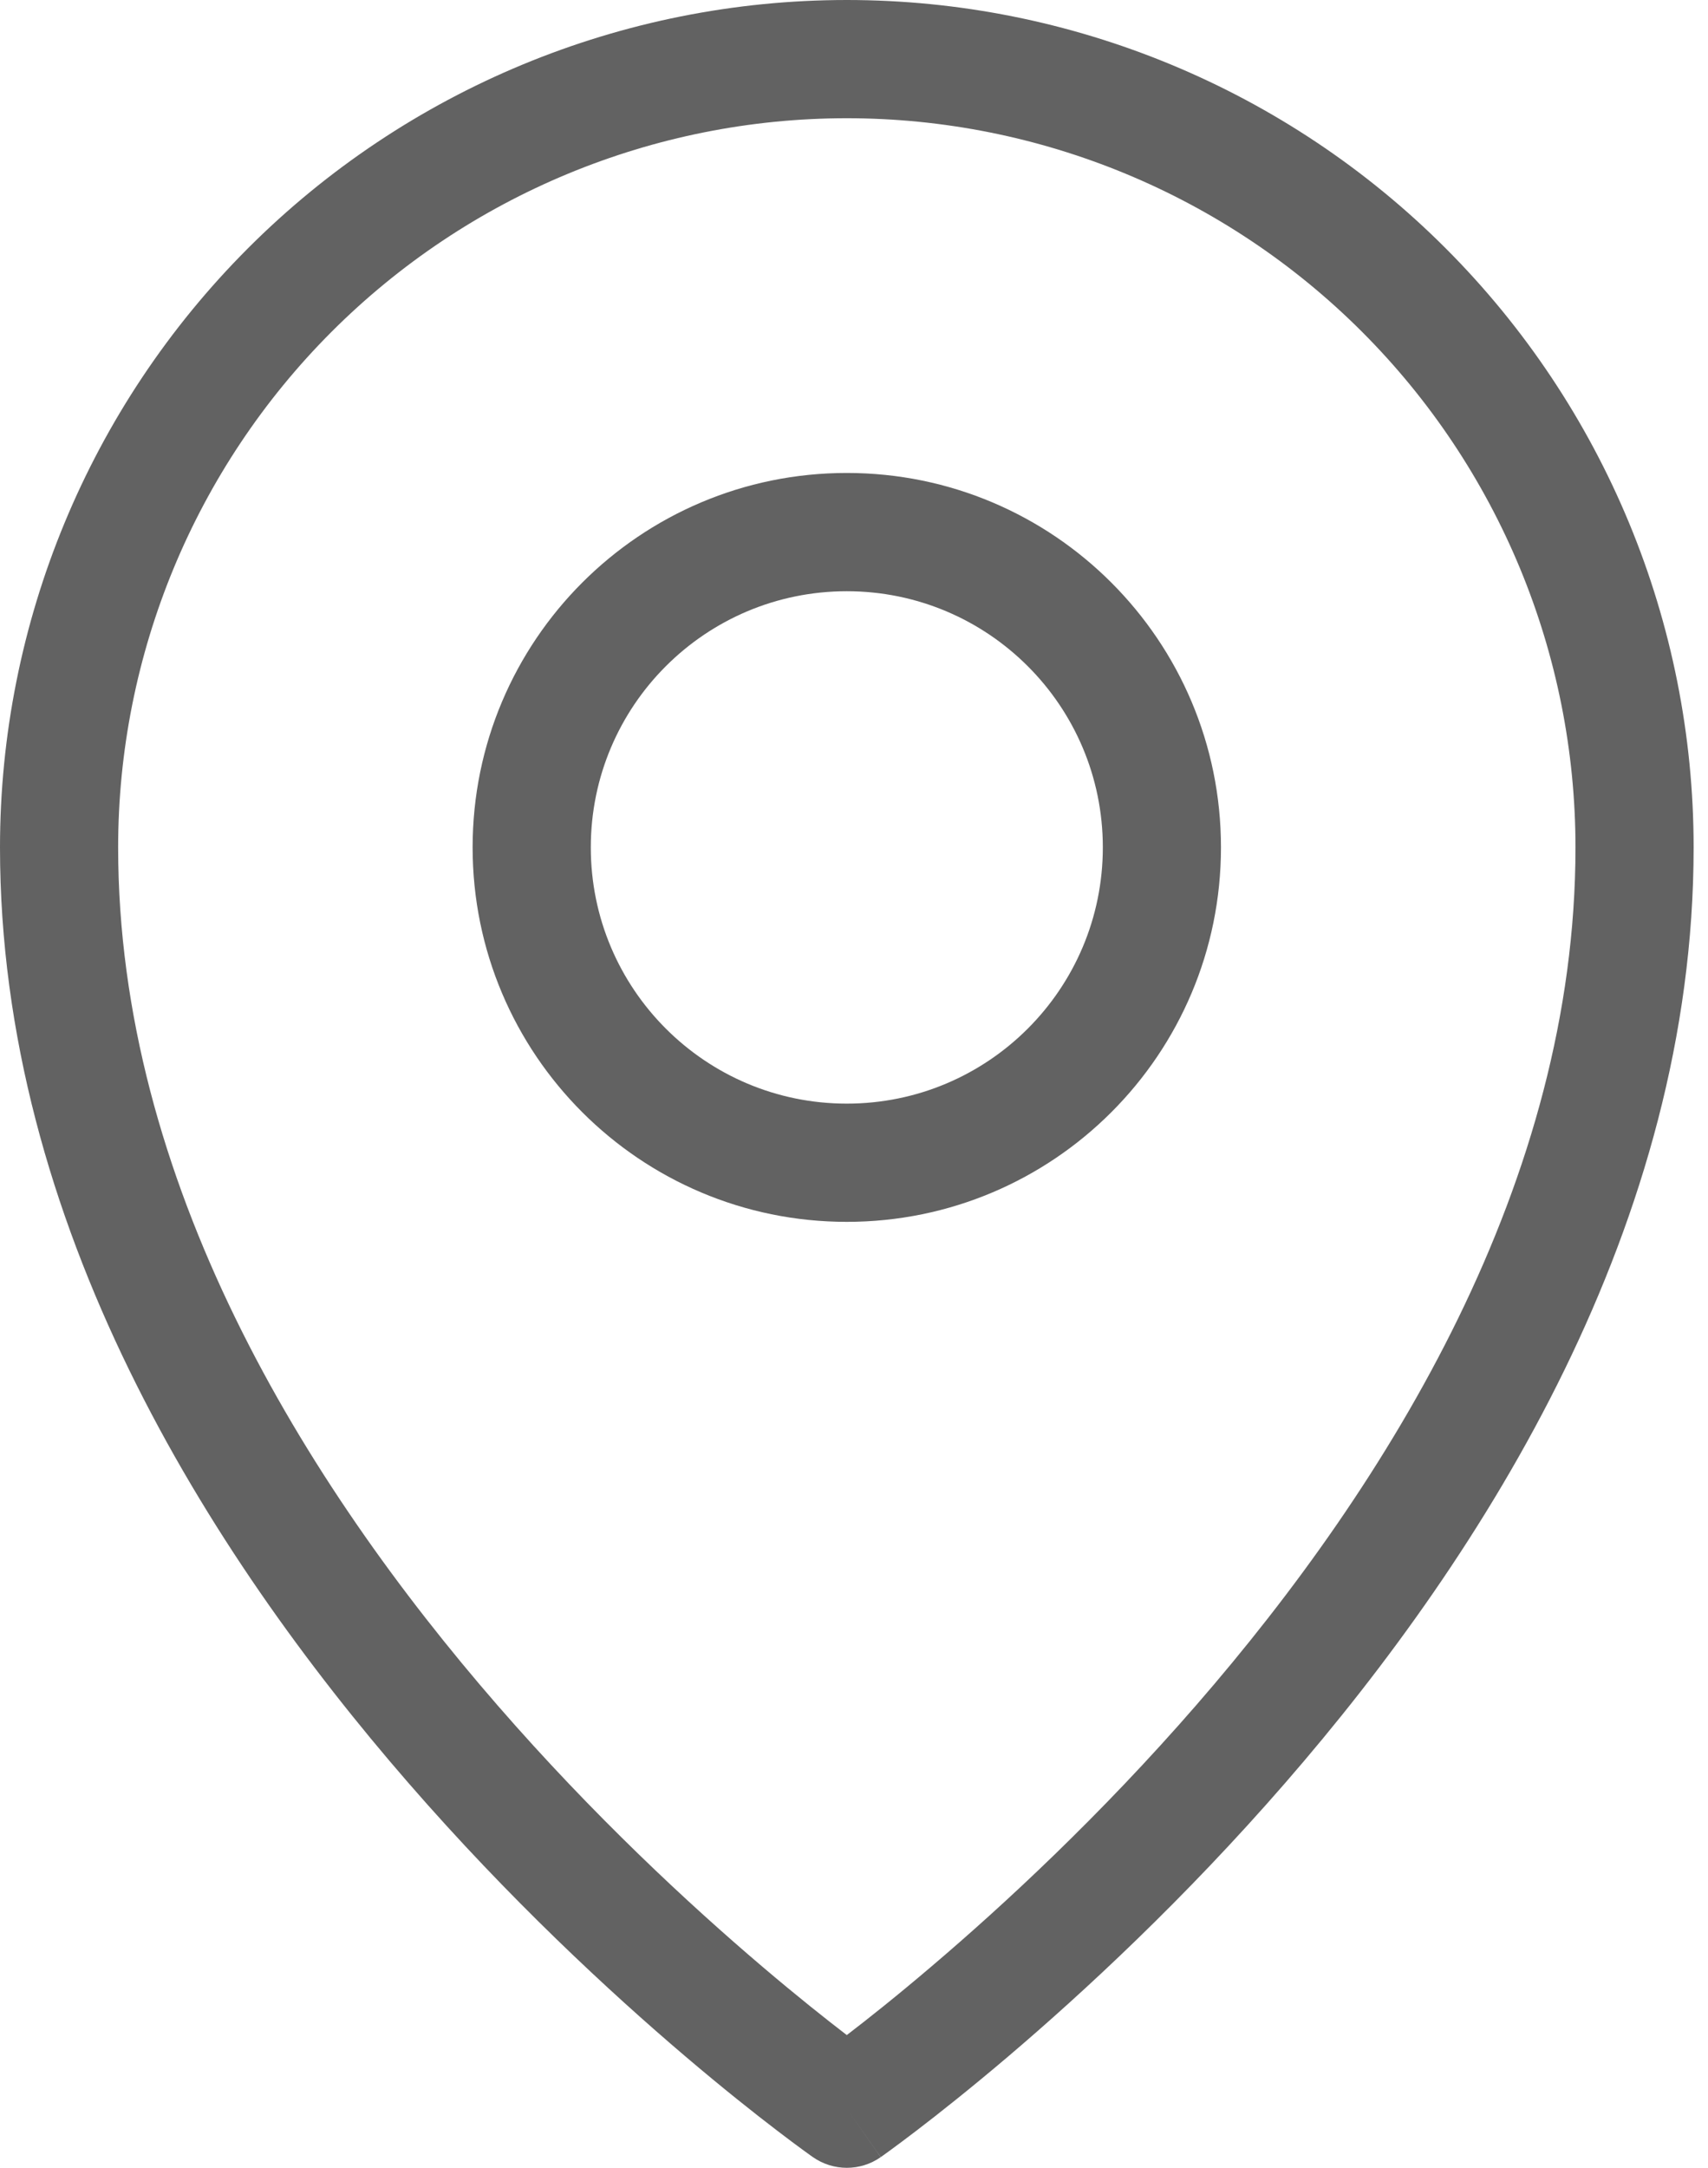
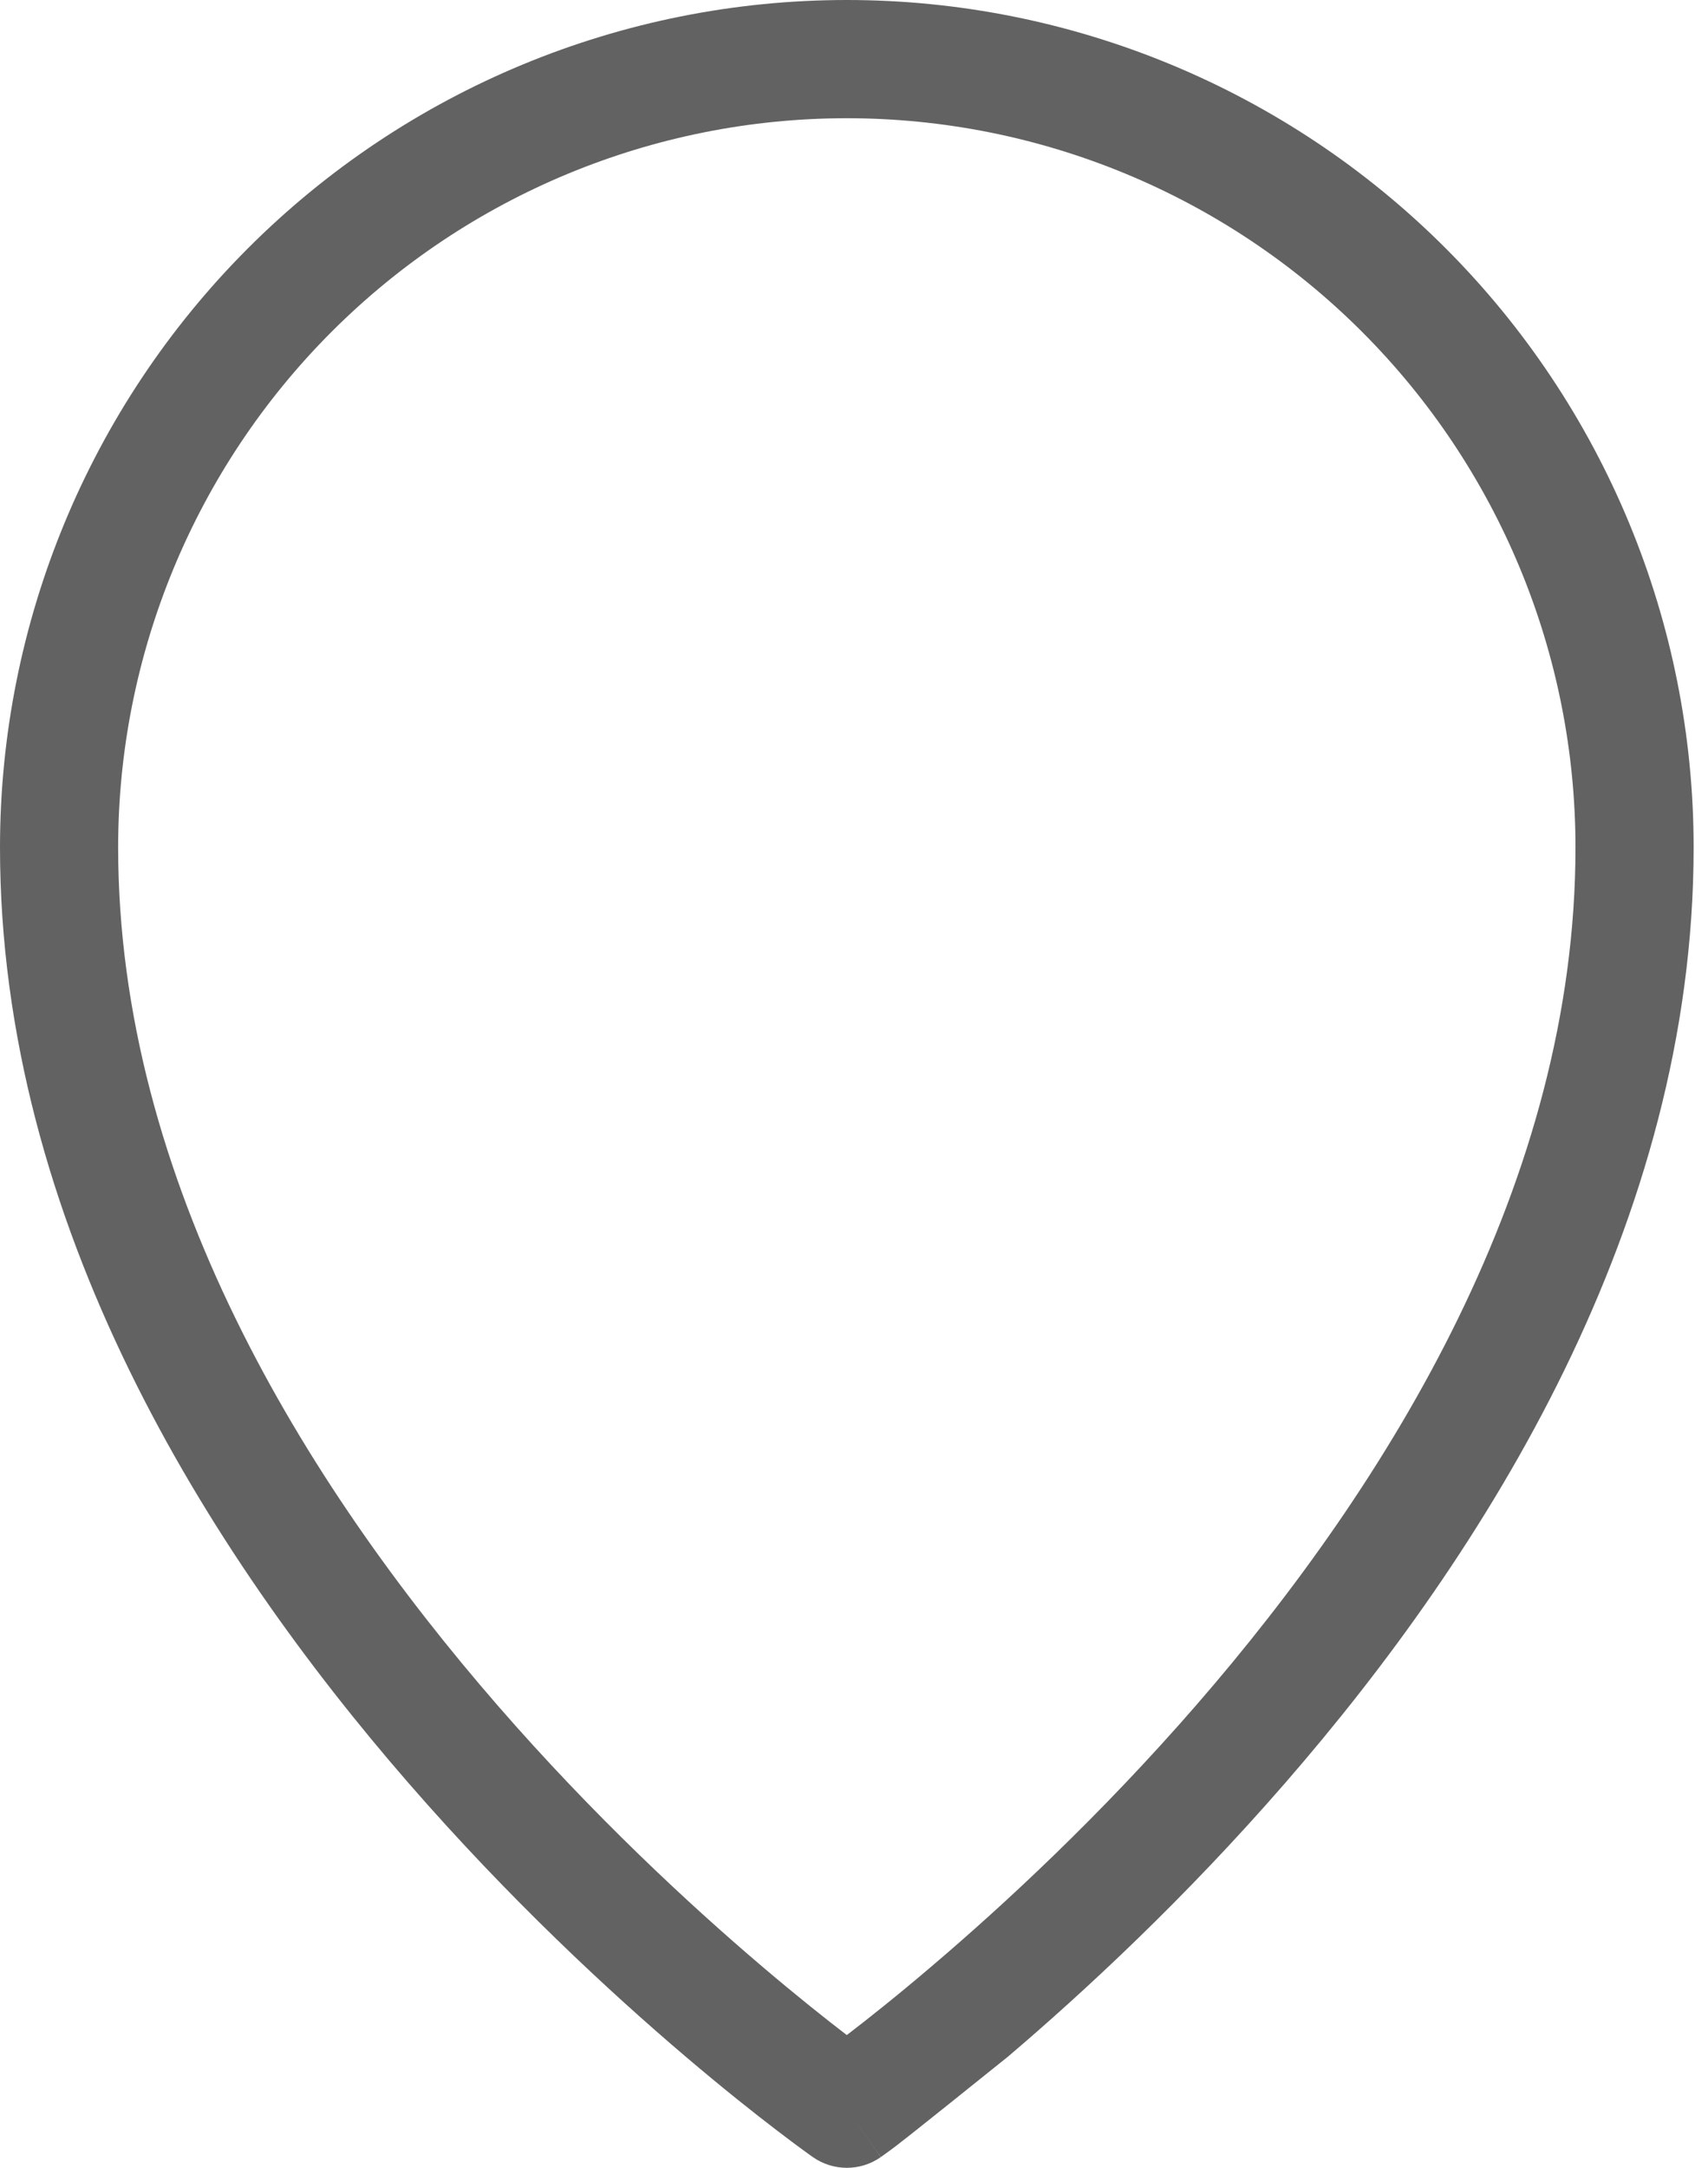
<svg xmlns="http://www.w3.org/2000/svg" width="41" height="52" viewBox="0 0 41 52" fill="none">
-   <path fill-rule="evenodd" clip-rule="evenodd" d="M20.327 14.182C16.933 14.182 14.182 16.933 14.182 20.327C14.182 23.721 16.933 26.473 20.327 26.473C23.721 26.473 26.473 23.721 26.473 20.327C26.473 16.933 23.721 14.182 20.327 14.182ZM11.345 20.327C11.345 15.367 15.367 11.345 20.327 11.345C25.288 11.345 29.309 15.367 29.309 20.327C29.309 25.288 25.288 29.309 20.327 29.309C15.367 29.309 11.345 25.288 11.345 20.327Z" fill="#626262" />
-   <path fill-rule="evenodd" clip-rule="evenodd" d="M20.327 2.836C15.688 2.836 11.24 4.679 7.959 7.959C4.679 11.24 2.836 15.688 2.836 20.327C2.836 28.326 7.297 35.563 11.943 40.906C14.249 43.558 16.558 45.694 18.291 47.167C19.129 47.88 19.83 48.435 20.327 48.816C20.825 48.435 21.526 47.88 22.363 47.167C24.097 45.694 26.406 43.558 28.712 40.906C33.358 35.563 37.819 28.326 37.819 20.327C37.819 15.688 35.976 11.24 32.695 7.959C29.415 4.679 24.966 2.836 20.327 2.836ZM20.327 50.582C19.514 51.744 19.514 51.744 19.513 51.743L19.508 51.74L19.495 51.73L19.449 51.698C19.409 51.669 19.352 51.628 19.279 51.575C19.132 51.468 18.921 51.311 18.654 51.107C18.119 50.699 17.361 50.1 16.454 49.329C14.642 47.788 12.224 45.552 9.803 42.767C4.994 37.237 0 29.347 0 20.327C0 14.936 2.142 9.766 5.954 5.954C9.766 2.142 14.936 0 20.327 0C25.719 0 30.889 2.142 34.701 5.954C38.513 9.766 40.655 14.936 40.655 20.327C40.655 29.347 35.661 37.237 30.852 42.767C28.431 45.552 26.013 47.788 24.201 49.329C23.293 50.1 22.535 50.699 22.001 51.107C21.734 51.311 21.522 51.468 21.376 51.575C21.303 51.628 21.246 51.669 21.206 51.698L21.16 51.73L21.147 51.74L21.143 51.742C21.142 51.743 21.141 51.744 20.327 50.582ZM20.327 50.582L21.141 51.744C20.652 52.086 20.002 52.085 19.513 51.743L20.327 50.582Z" fill="#626262" />
+   <path fill-rule="evenodd" clip-rule="evenodd" d="M20.327 2.836C15.688 2.836 11.24 4.679 7.959 7.959C4.679 11.24 2.836 15.688 2.836 20.327C2.836 28.326 7.297 35.563 11.943 40.906C14.249 43.558 16.558 45.694 18.291 47.167C19.129 47.88 19.83 48.435 20.327 48.816C20.825 48.435 21.526 47.88 22.363 47.167C24.097 45.694 26.406 43.558 28.712 40.906C33.358 35.563 37.819 28.326 37.819 20.327C37.819 15.688 35.976 11.24 32.695 7.959C29.415 4.679 24.966 2.836 20.327 2.836ZM20.327 50.582C19.514 51.744 19.514 51.744 19.513 51.743L19.508 51.74L19.495 51.73L19.449 51.698C19.409 51.669 19.352 51.628 19.279 51.575C19.132 51.468 18.921 51.311 18.654 51.107C18.119 50.699 17.361 50.1 16.454 49.329C14.642 47.788 12.224 45.552 9.803 42.767C4.994 37.237 0 29.347 0 20.327C0 14.936 2.142 9.766 5.954 5.954C9.766 2.142 14.936 0 20.327 0C25.719 0 30.889 2.142 34.701 5.954C38.513 9.766 40.655 14.936 40.655 20.327C40.655 29.347 35.661 37.237 30.852 42.767C28.431 45.552 26.013 47.788 24.201 49.329C21.734 51.311 21.522 51.468 21.376 51.575C21.303 51.628 21.246 51.669 21.206 51.698L21.16 51.73L21.147 51.74L21.143 51.742C21.142 51.743 21.141 51.744 20.327 50.582ZM20.327 50.582L21.141 51.744C20.652 52.086 20.002 52.085 19.513 51.743L20.327 50.582Z" fill="#626262" />
</svg>